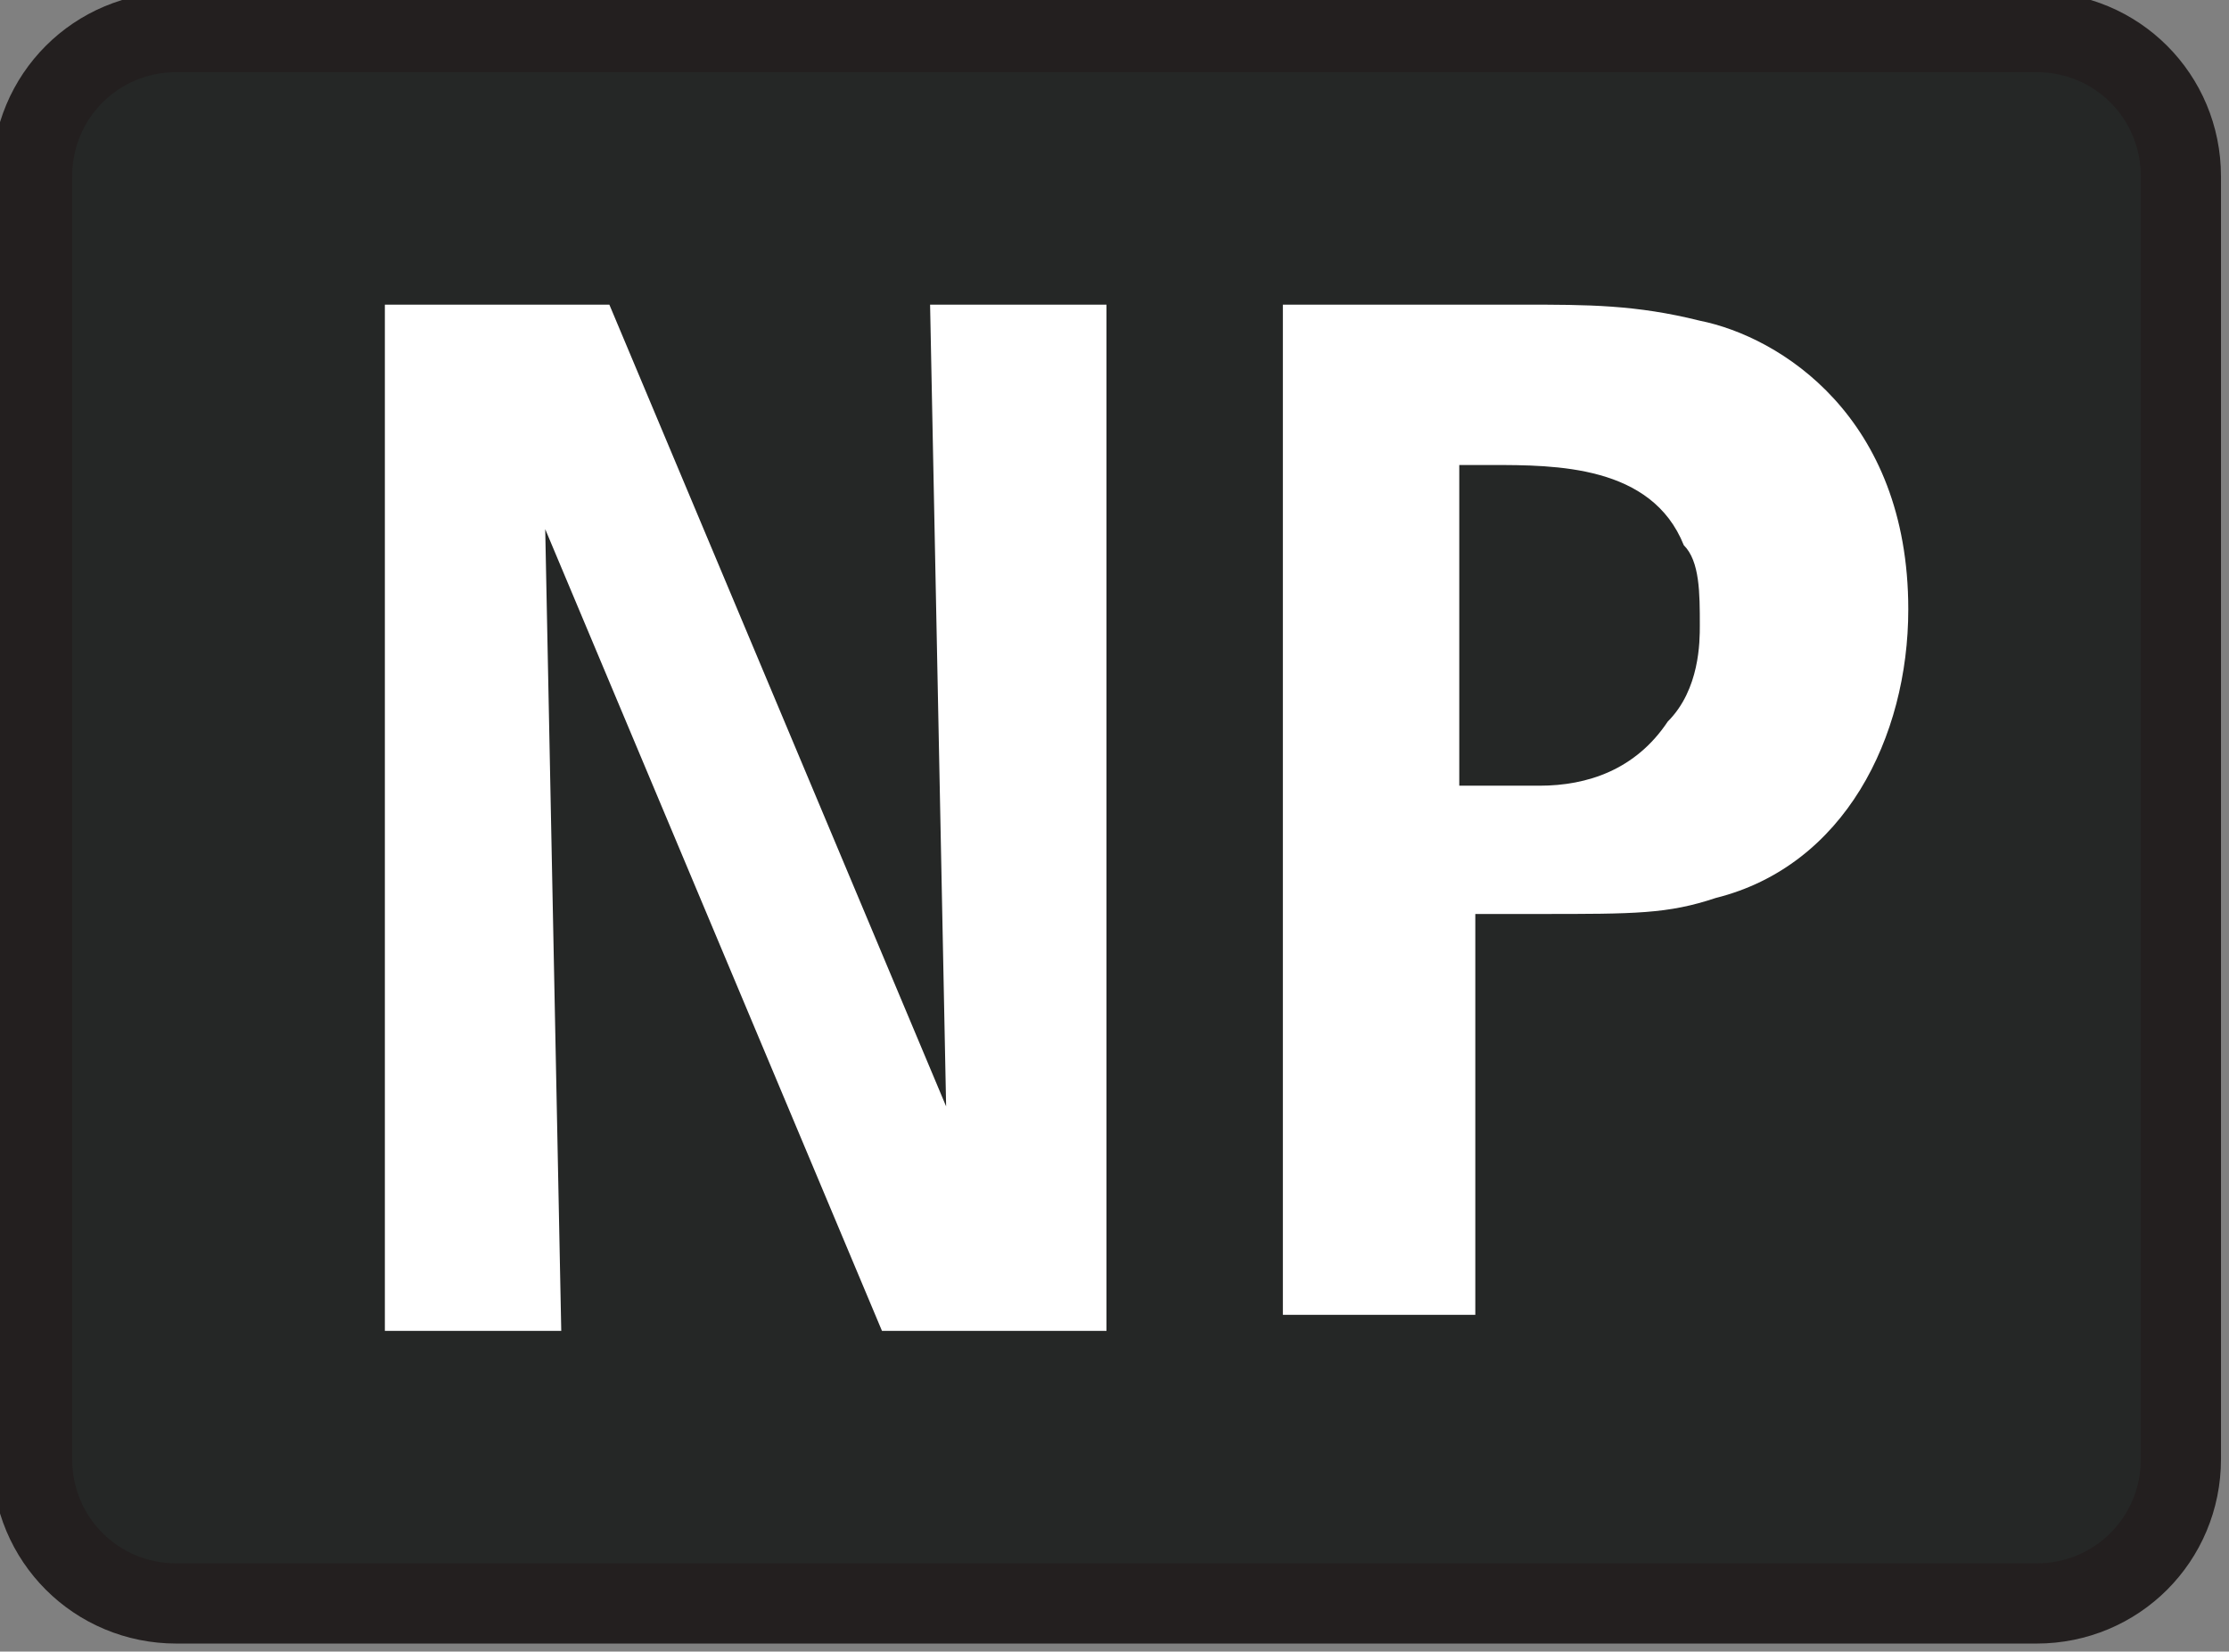
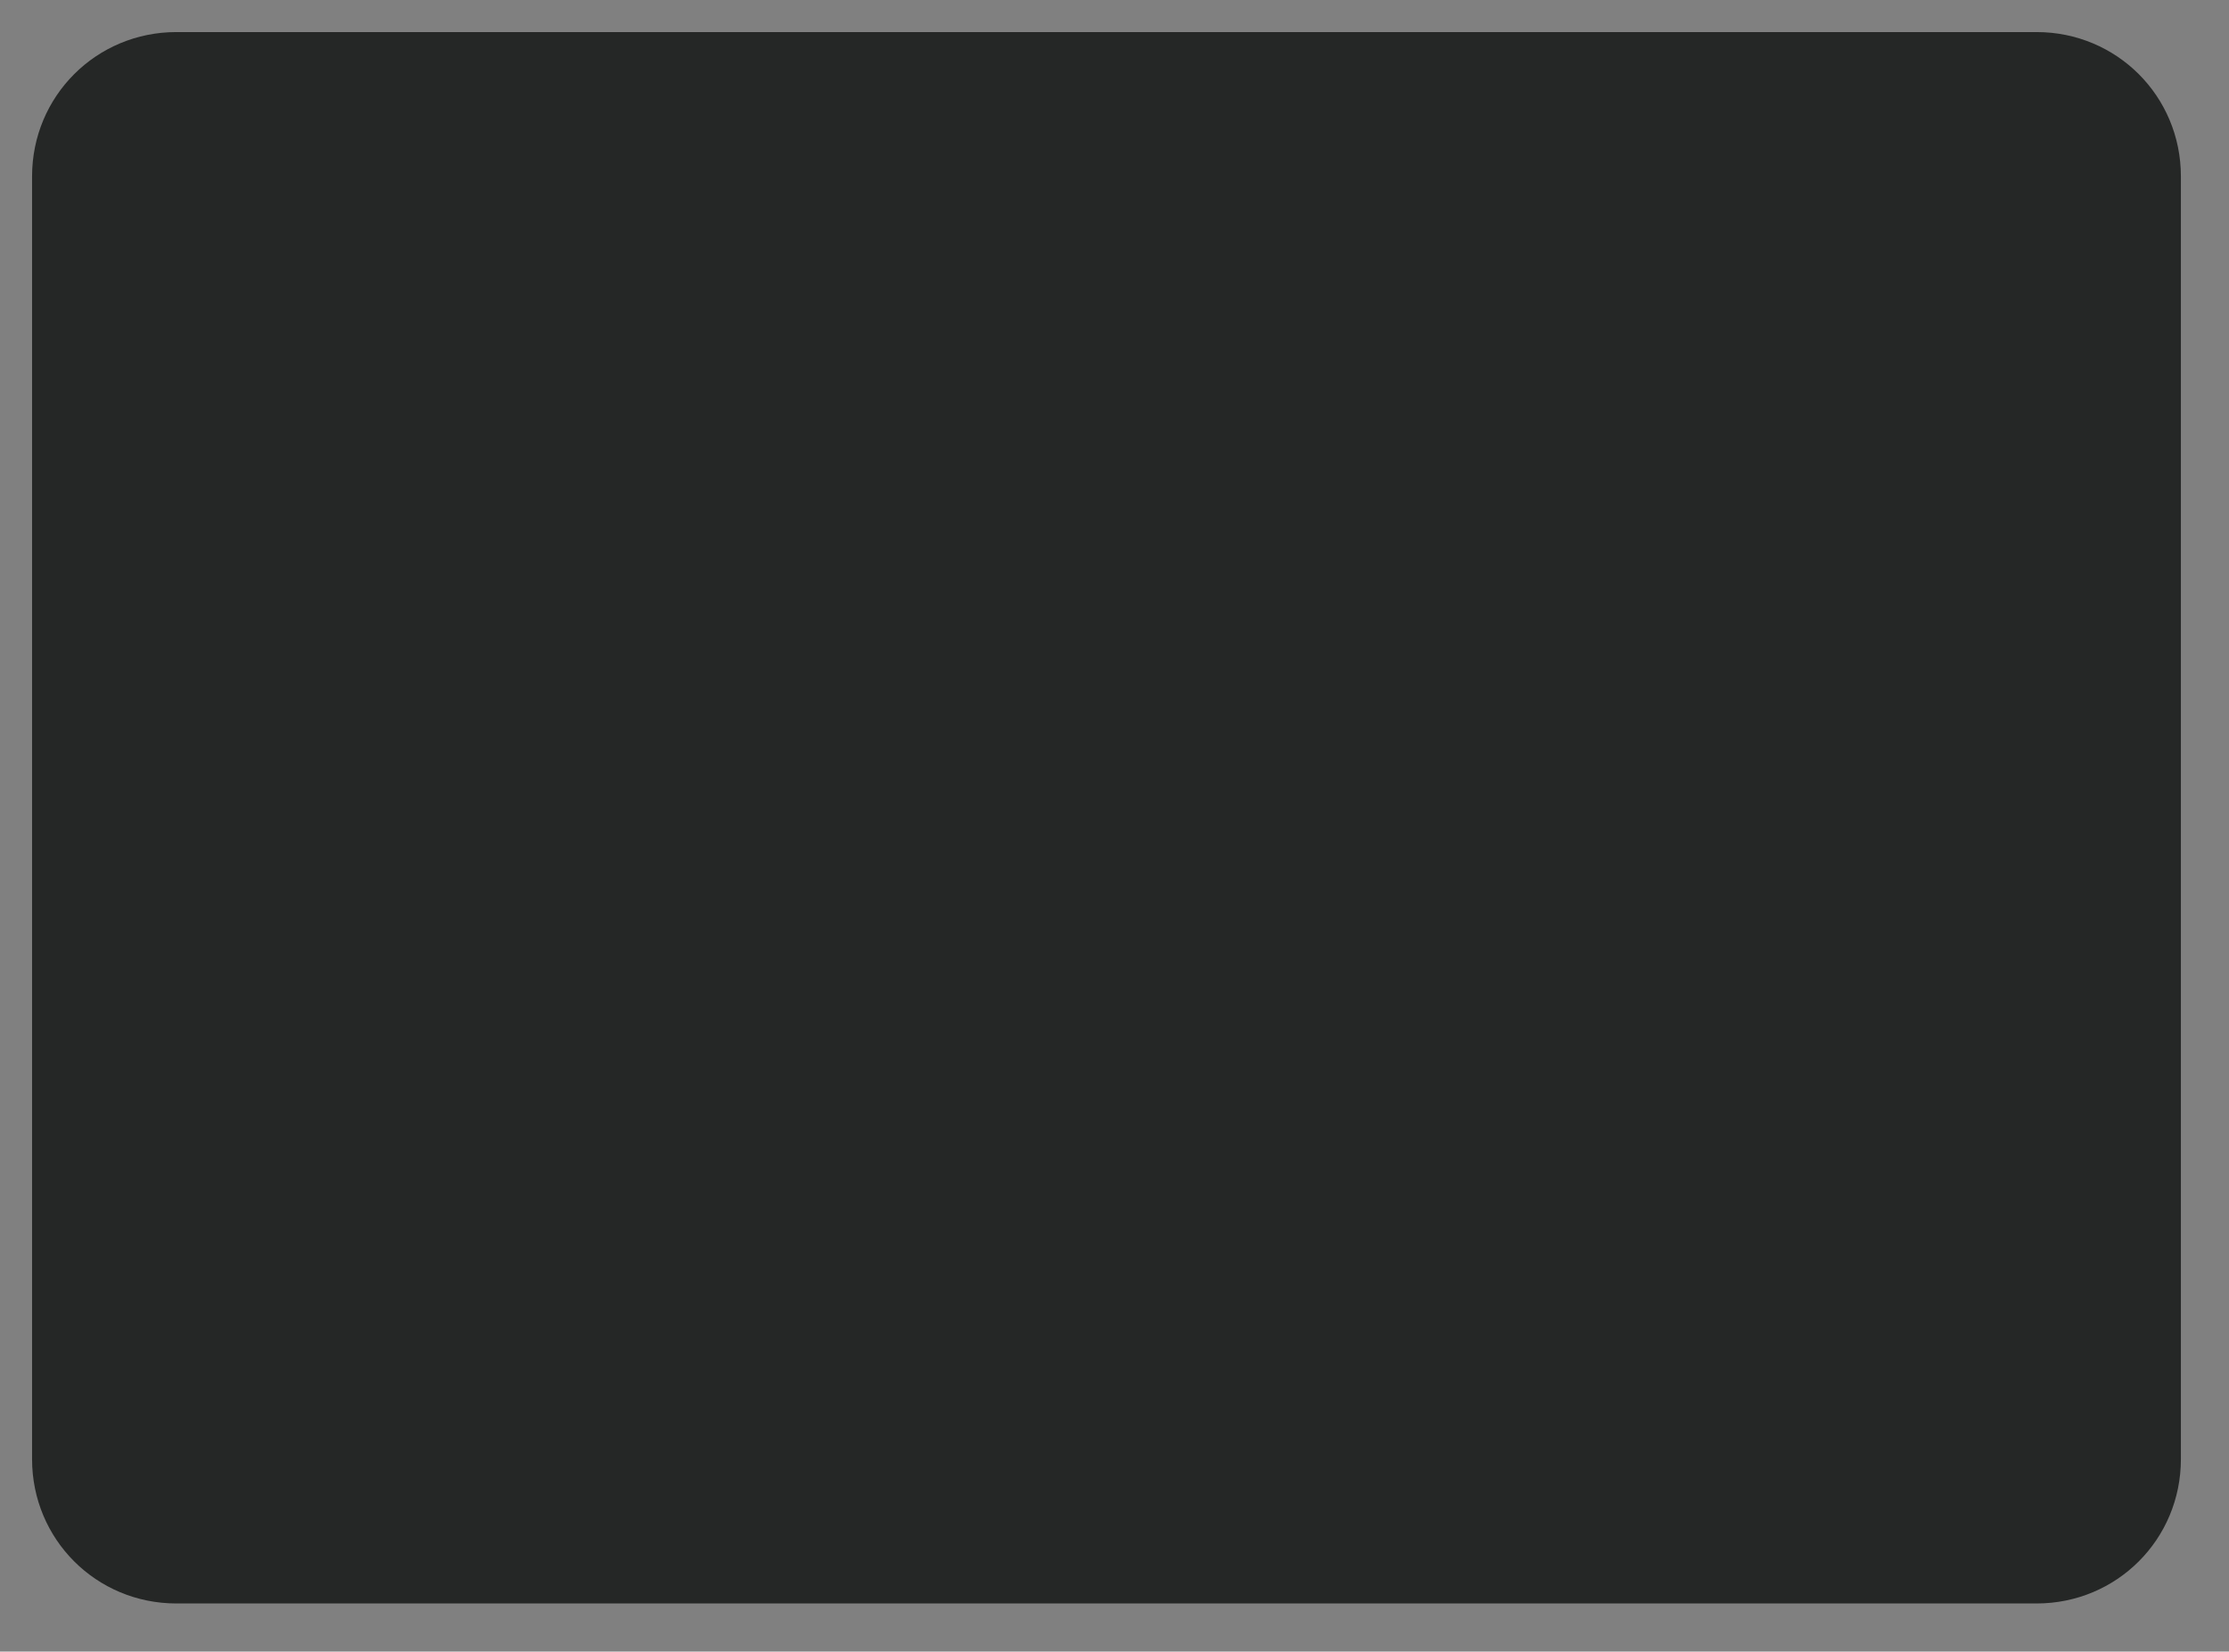
<svg xmlns="http://www.w3.org/2000/svg" version="1.1" id="a" x="0px" y="0px" viewBox="0 0 13.9 10.3" style="enable-background:new 0 0 13.9 10.3;" xml:space="preserve">
  <rect x="0" y="0" width="13.9" height="10.3" fill="#808080" stroke="none" />
  <style type="text/css">
	.st0{fill:#252726;}
	.st1{fill:none;stroke:#231F1F;stroke-width:0.5;}
	.st2{fill:#FFFFFF;}
</style>
  <g>
    <path class="st0" d="M1.1,0.2h11.6c0.5,0,0.9,0.4,0.9,0.9v8c0,0.5-0.4,0.9-0.9,0.9H1.1c-0.5,0-0.9-0.4-0.9-0.9v-8   C0.2,0.6,0.6,0.2,1.1,0.2z" />
-     <path class="st1" d="M1.1,0.2h11.6c0.5,0,0.9,0.4,0.9,0.9v8c0,0.5-0.4,0.9-0.9,0.9H1.1c-0.5,0-0.9-0.4-0.9-0.9v-8   C0.2,0.6,0.6,0.2,1.1,0.2z" />
  </g>
  <g>
-     <path class="st2" d="M3.8,1.9l2.1,5l-0.1-5h1.1v6.4H5.5l-2.1-5l0.1,5H2.4V1.9H3.8z" />
-     <path class="st2" d="M9.5,1.9c0.4,0,0.7,0,1.1,0.1c0.5,0.1,1.3,0.6,1.3,1.8c0,0.8-0.4,1.6-1.2,1.8c-0.3,0.1-0.5,0.1-1.1,0.1H9.2   v2.5H8V1.9H9.5z M9.1,4.9h0.2c0.1,0,0.2,0,0.3,0c0.3,0,0.6-0.1,0.8-0.4c0.2-0.2,0.2-0.5,0.2-0.6c0-0.2,0-0.4-0.1-0.5   c-0.2-0.5-0.8-0.5-1.2-0.5H9.1V4.9z" />
-   </g>
+     </g>
</svg>